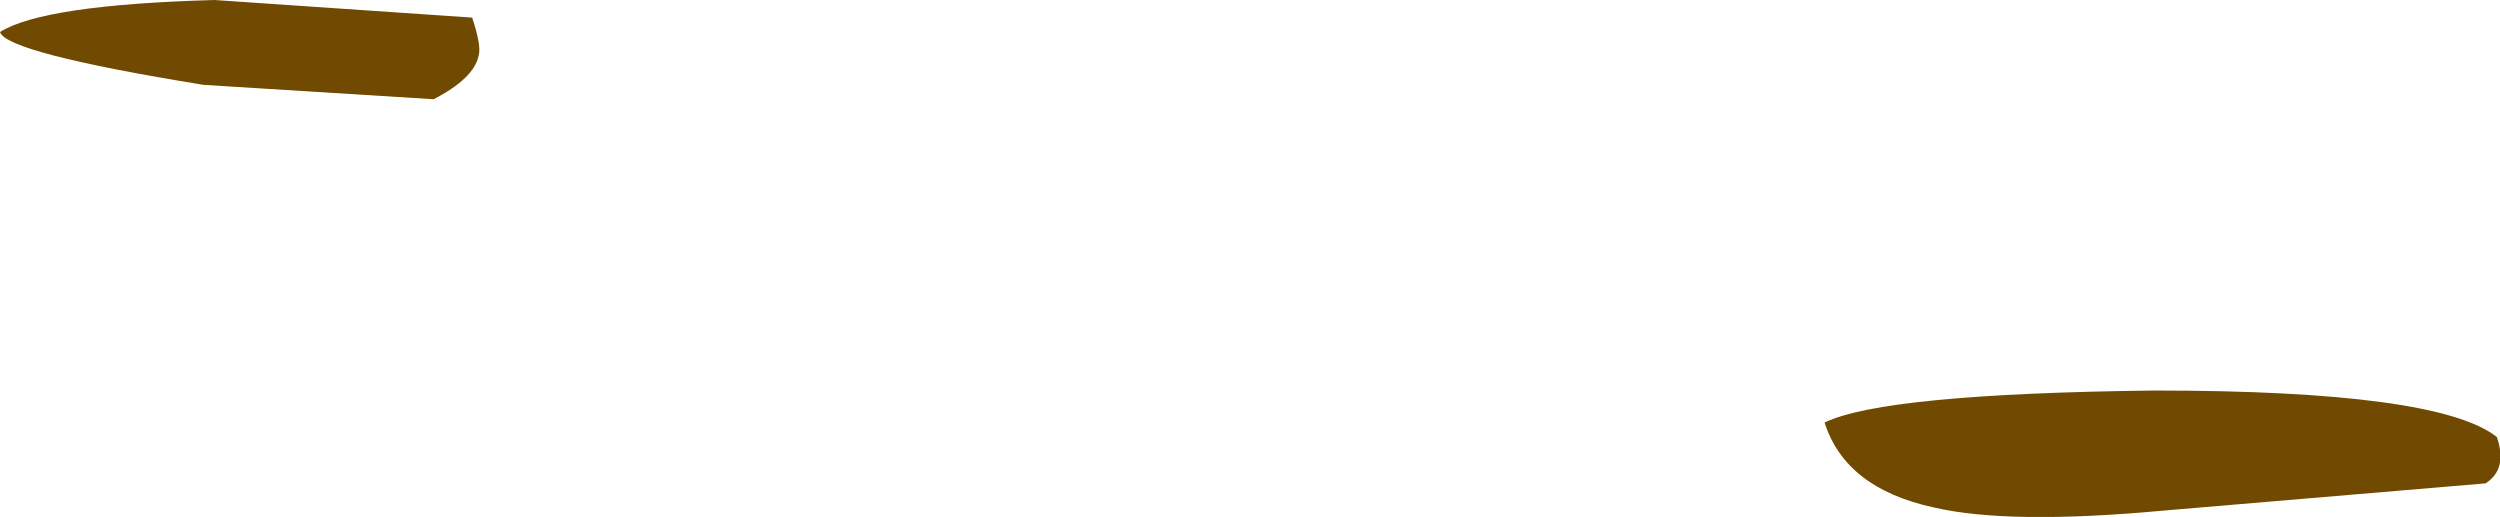
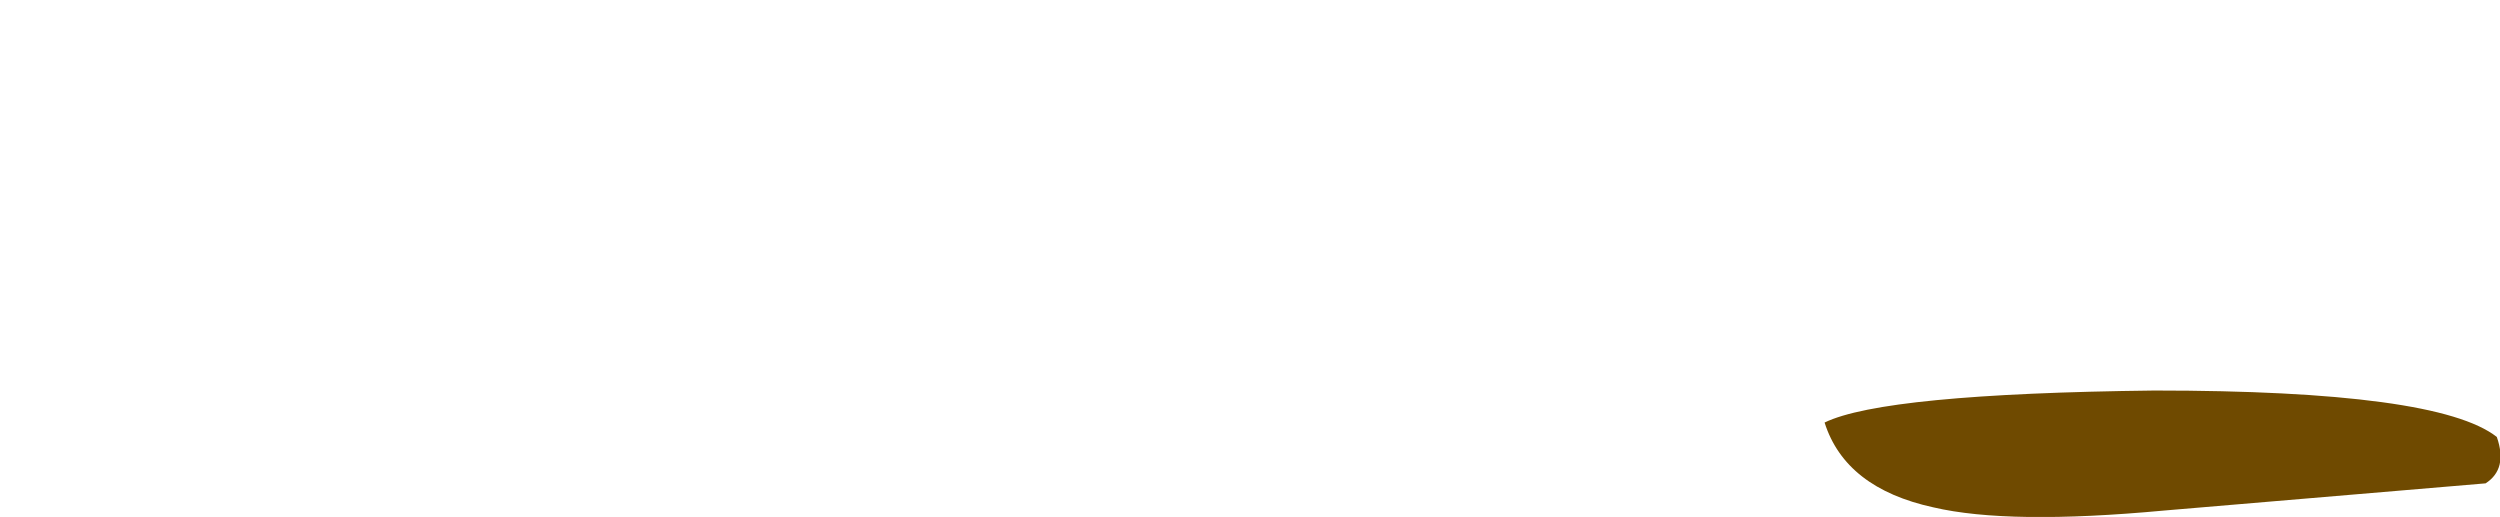
<svg xmlns="http://www.w3.org/2000/svg" height="16.15px" width="78.1px">
  <g transform="matrix(1.0, 0.0, 0.0, 1.0, -119.85, 75.35)">
    <path d="M187.45 -59.4 Q182.6 -58.95 180.25 -59.5 177.5 -60.1 176.85 -62.15 178.7 -63.05 187.15 -63.15 196.0 -63.15 197.85 -61.7 198.2 -60.7 197.5 -60.25 L187.45 -59.4" fill="#6f4a00" fill-rule="evenodd" stroke="none" />
-     <path d="M134.6 -74.8 Q134.9 -73.9 134.8 -73.6 134.65 -72.9 133.4 -72.25 L126.2 -72.7 Q120.05 -73.7 119.85 -74.35 121.2 -75.2 126.55 -75.35 L134.6 -74.8" fill="#6f4a00" fill-rule="evenodd" stroke="none" />
  </g>
</svg>